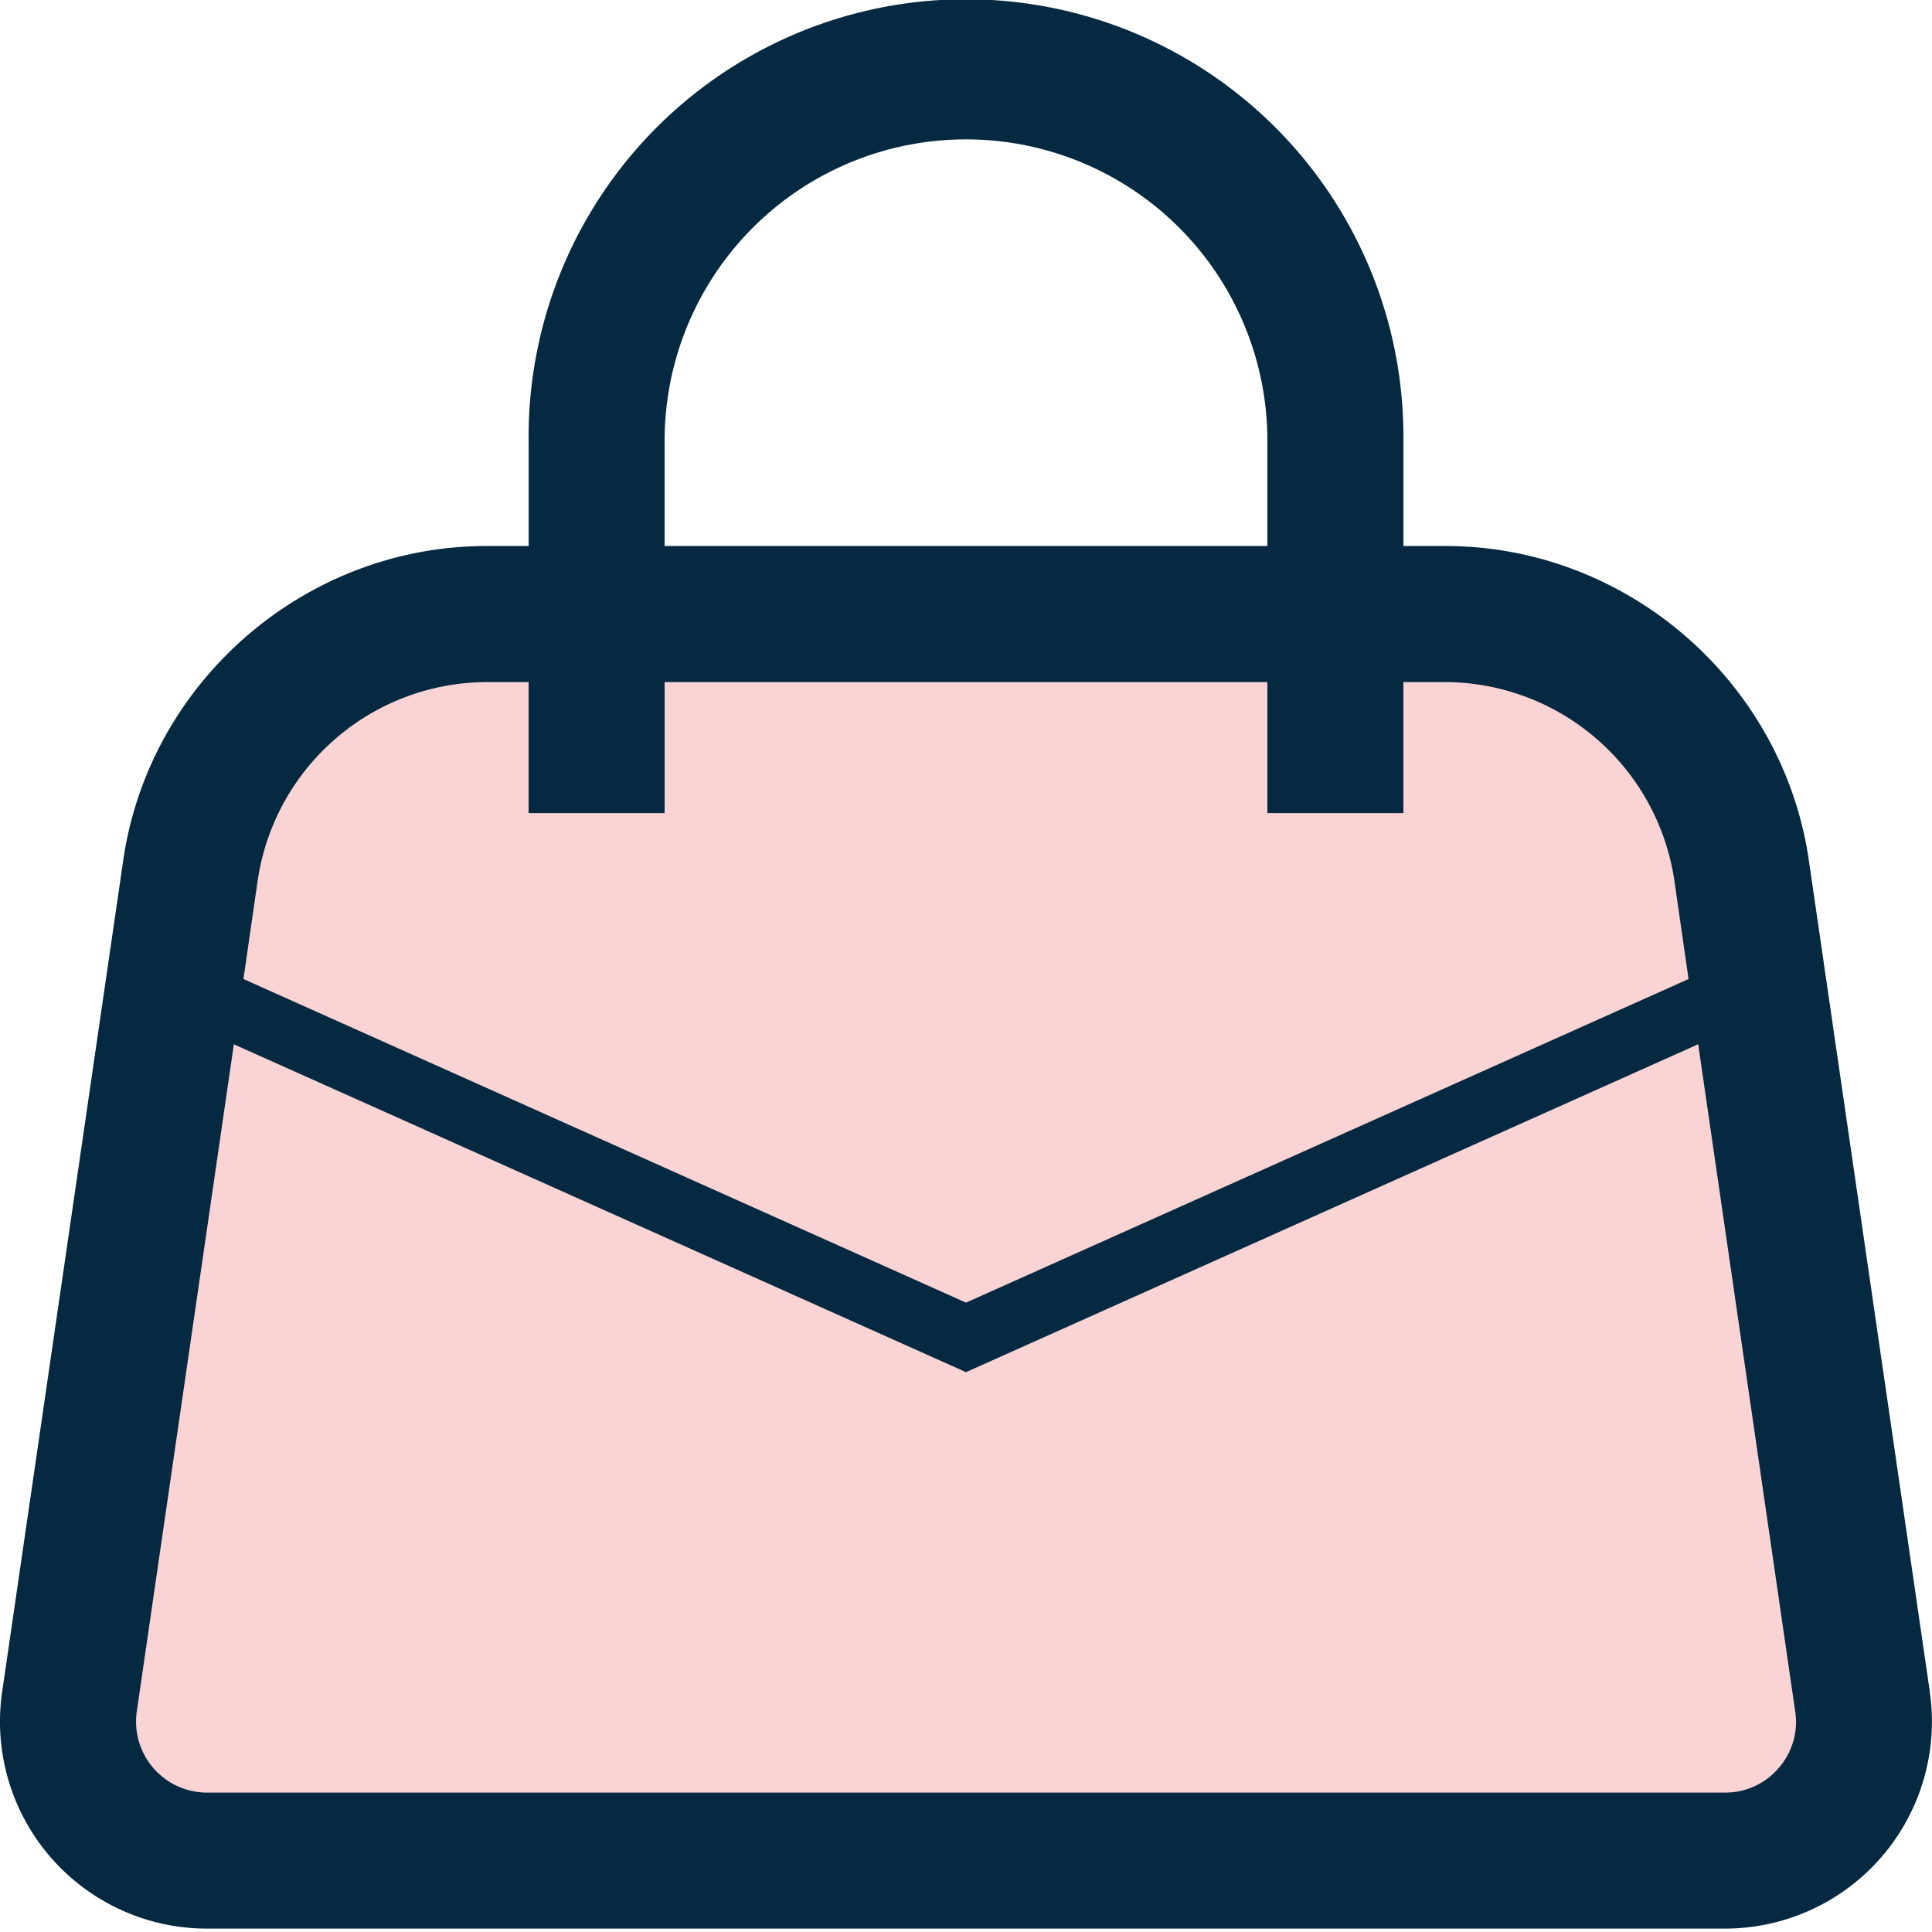
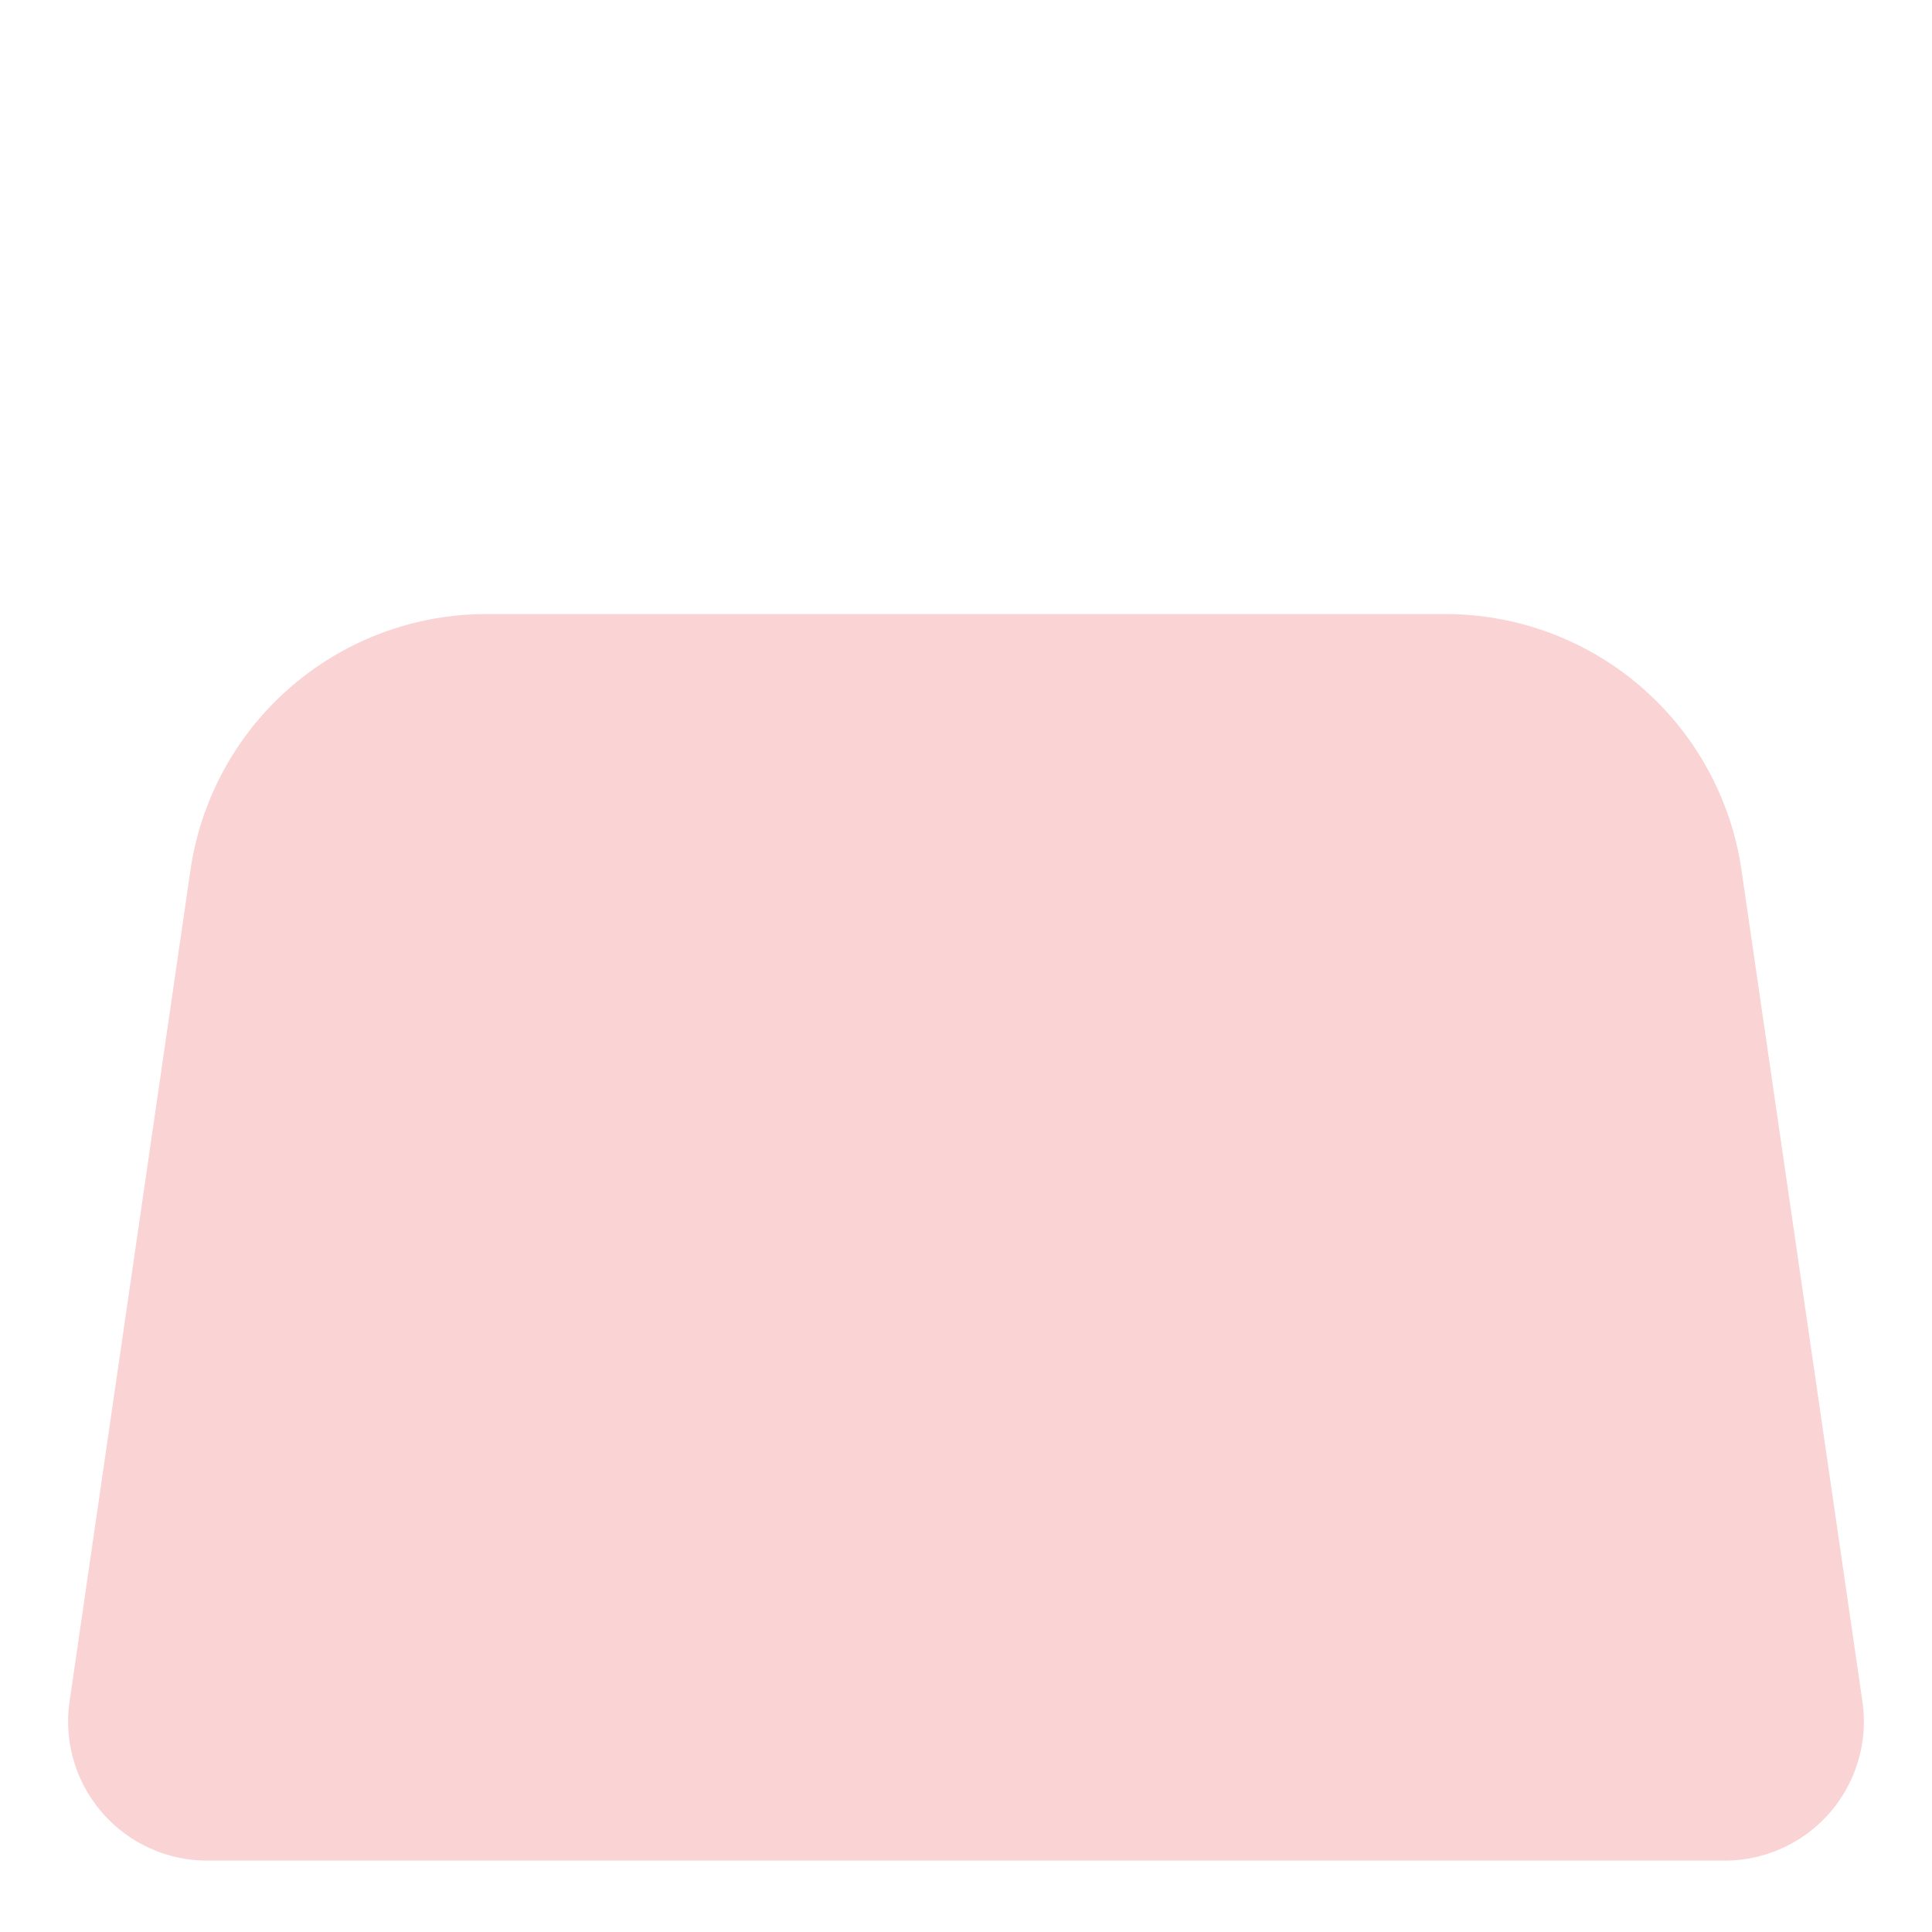
<svg xmlns="http://www.w3.org/2000/svg" id="Livello_1" data-name="Livello 1" viewBox="0 0 500 500">
  <defs>
    <style>.cls-1{fill:#fad3d4;}.cls-2{fill:#042940;}</style>
  </defs>
  <title>LDJ_ICONS</title>
-   <path class="cls-1" d="M195.08,158.92H125.9a77.42,77.42,0,0,0-76.61,66.27L18,440.38a36,36,0,0,0,35.59,41.14H446.43A36,36,0,0,0,482,440.38L450.7,225.19a77.42,77.42,0,0,0-76.61-66.27h-179Z" />
-   <path class="cls-2" d="M499.44,437.84,468.13,222.65c-6.76-46.37-47.19-81.34-94-81.34H363.2V114.07a113.2,113.2,0,1,0-226.39,0v27.24H125.89c-46.87,0-87.28,35-94,81.35L.56,437.83a53.56,53.56,0,0,0,53,61.29H446.42a53.57,53.57,0,0,0,53-61.28ZM172,114.07a78,78,0,1,1,156,0v27.24H172ZM66.71,227.73a60.12,60.12,0,0,1,59.18-51.21H136.8v33.91H172V176.52H328v33.91H363.2V176.52h10.89a60.17,60.17,0,0,1,59.21,51.21L437,253.37,250,337.12,63,253.37Zm393.6,229.84a18.11,18.11,0,0,1-13.89,6.35H53.55a18.37,18.37,0,0,1-18.15-21L60.52,270.26,250,355.11l189.49-84.86L464.6,442.92A18.05,18.05,0,0,1,460.31,457.57Z" />
+   <path class="cls-1" d="M195.08,158.92H125.9a77.42,77.42,0,0,0-76.61,66.27L18,440.38a36,36,0,0,0,35.59,41.14H446.43A36,36,0,0,0,482,440.38L450.7,225.19a77.42,77.42,0,0,0-76.61-66.27Z" />
</svg>